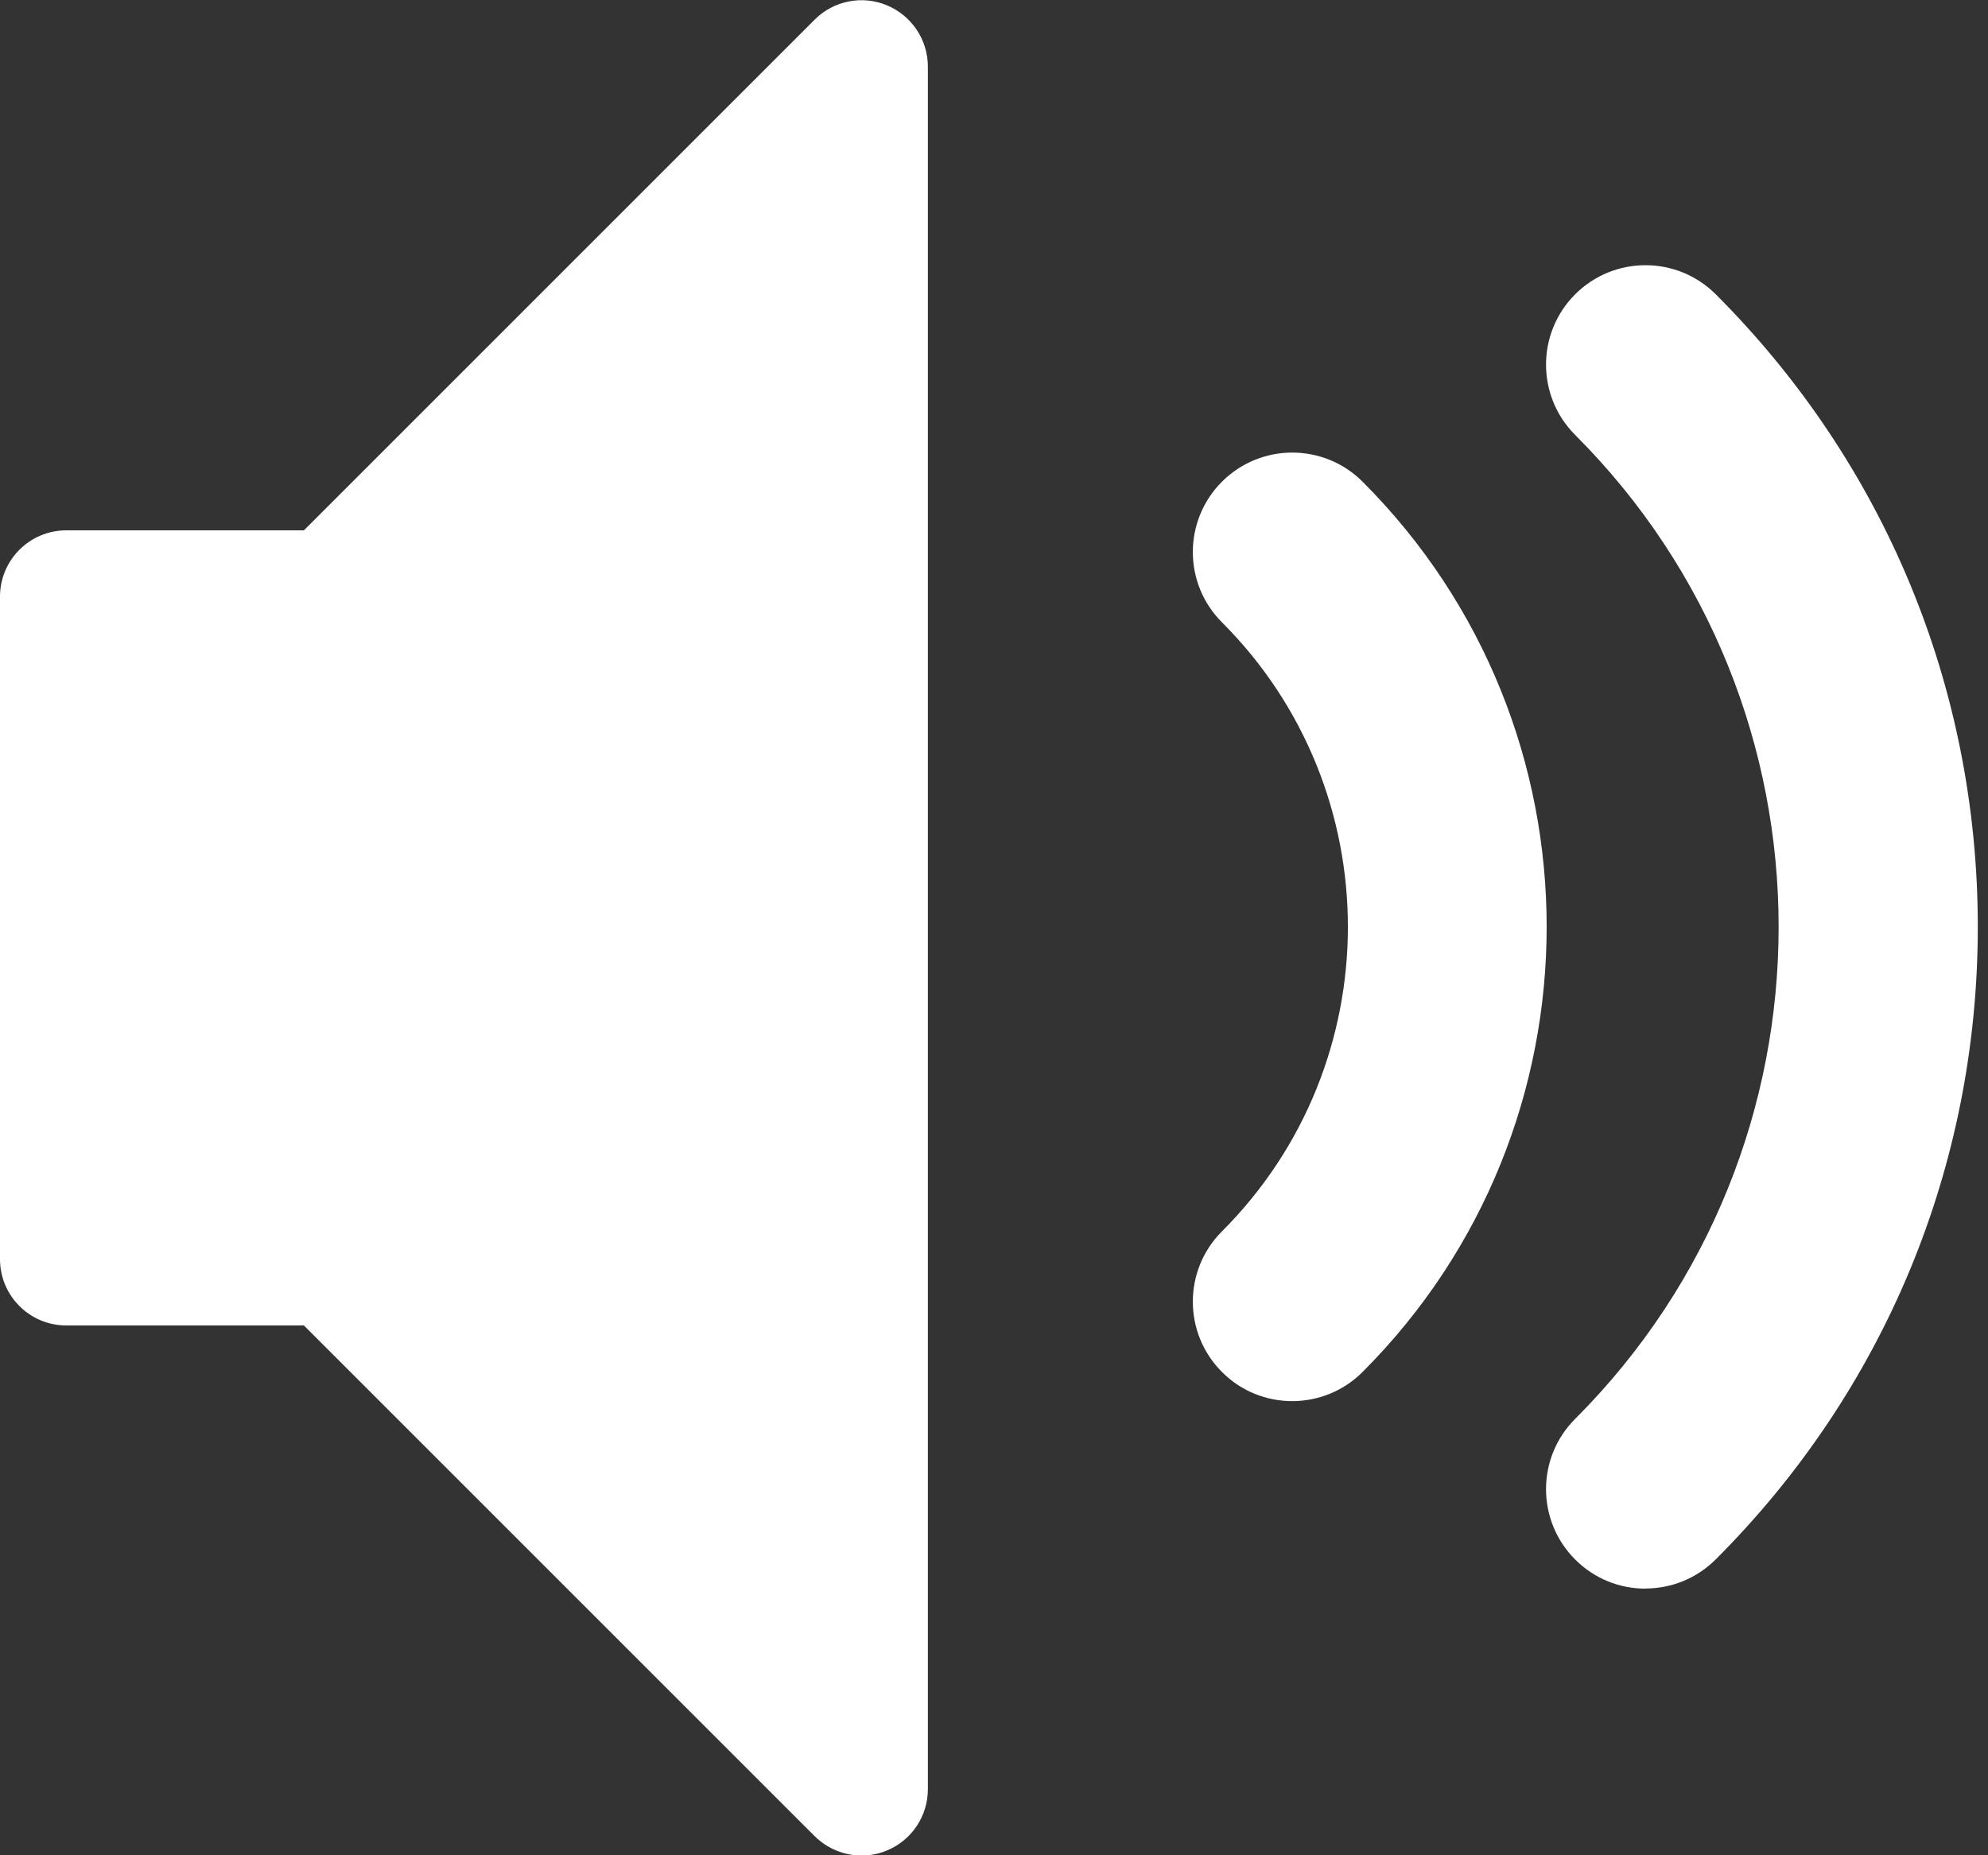
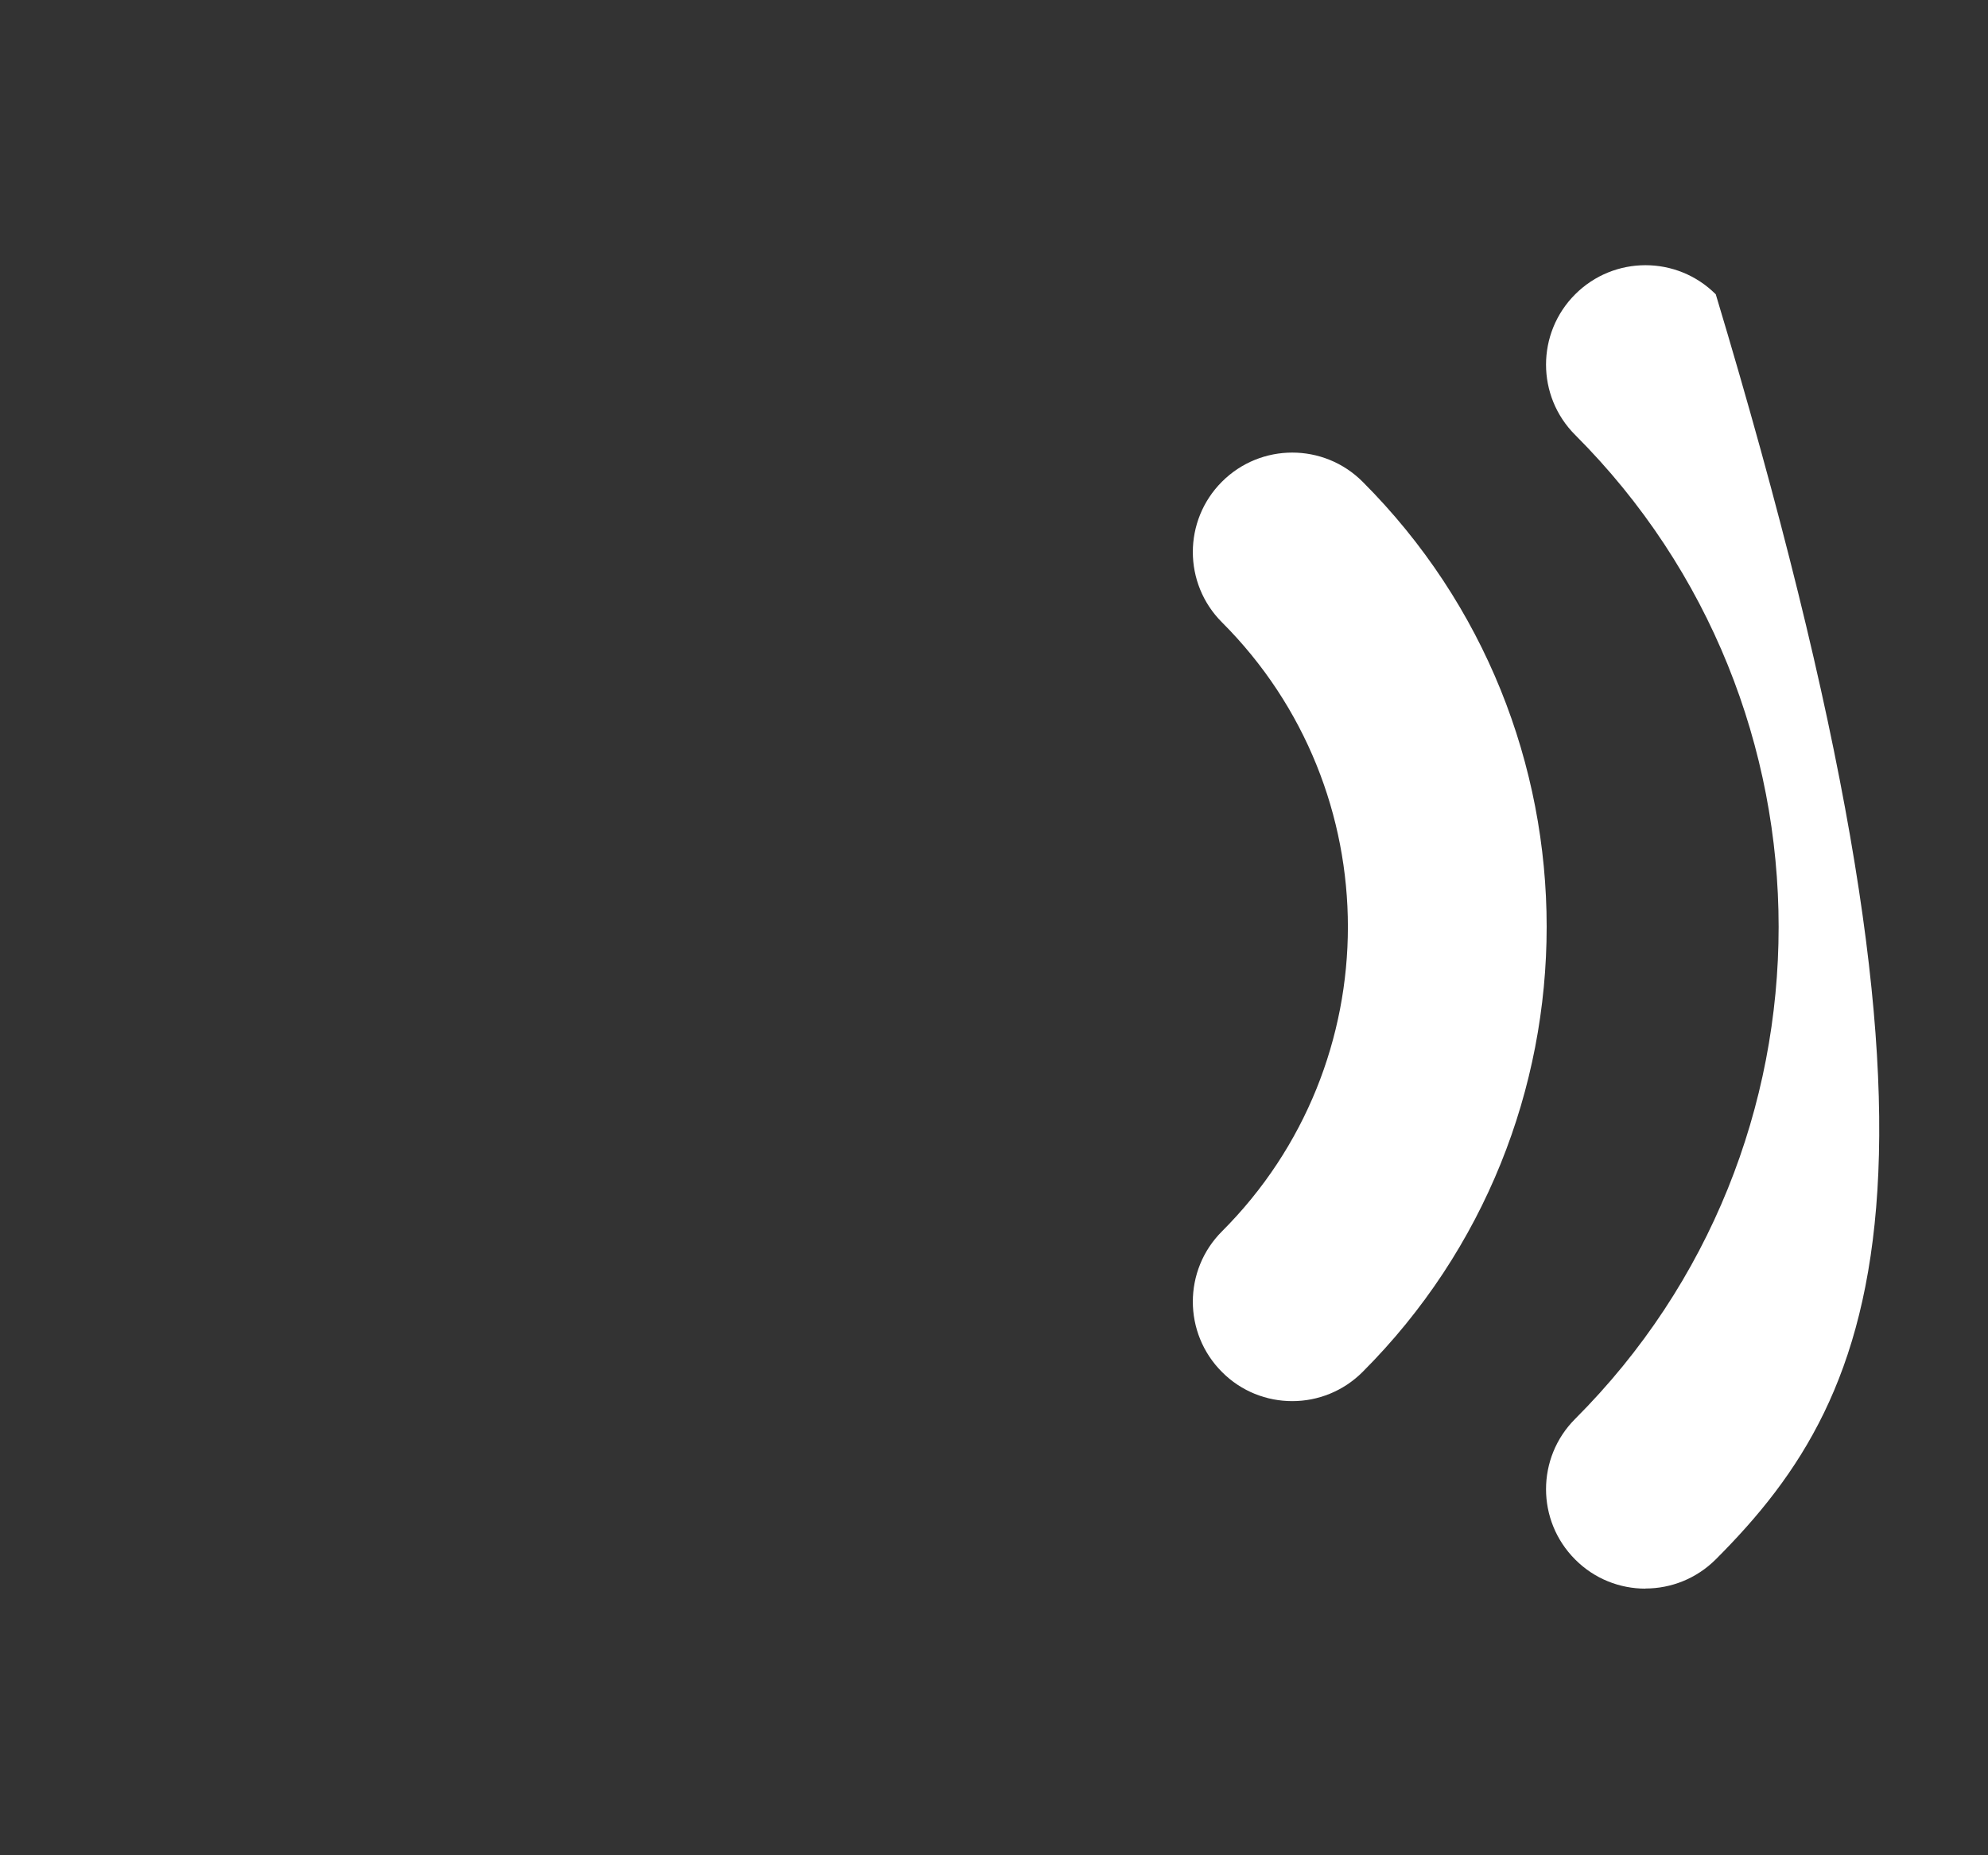
<svg xmlns="http://www.w3.org/2000/svg" width="15px" height="14px" viewBox="0 0 15 14" version="1.1">
  <rect x="0" y="0" width="15" height="14" fill="#333333" stroke="none" />
  <g id="Page-1" stroke="none" stroke-width="1" fill="none" fill-rule="evenodd" opacity="1">
    <g id="Initial-View" transform="translate(-744, -256)" fill="#FFFFFF">
      <g id="Group-3" transform="translate(744, 256)">
-         <path d="M12.415,11.988 C12.223,11.988 12.031,11.915 11.885,11.768 C11.592,11.475 11.592,11 11.885,10.707 C13.932,8.66 13.932,5.329 11.885,3.282 C11.592,2.989 11.592,2.514 11.885,2.221 C12.178,1.928 12.653,1.928 12.946,2.221 C14.221,3.496 14.923,5.191 14.923,6.994 C14.923,8.797 14.221,10.492 12.946,11.767 C12.8,11.913 12.608,11.987 12.416,11.987 L12.415,11.988 Z M9.75,10.573 C9.558,10.573 9.366,10.5 9.22,10.353 C8.927,10.06 8.927,9.585 9.22,9.292 C10.487,8.025 10.487,5.963 9.22,4.696 C8.927,4.403 8.927,3.928 9.22,3.635 C9.513,3.342 9.988,3.342 10.281,3.635 C12.133,5.487 12.133,8.5 10.281,10.353 C10.135,10.499 9.943,10.573 9.751,10.573 L9.75,10.573 Z" id="Shape" fill-rule="nonzero" />
-         <path d="M6.501,14.002 C6.371,14.002 6.243,13.951 6.147,13.856 L2.293,10.002 L0.5,10.002 C0.224,10.002 1.01696429e-13,9.778 1.01696429e-13,9.502 L1.01696429e-13,4.502 C1.01696429e-13,4.226 0.224,4.002 0.5,4.002 L2.293,4.002 L6.147,0.148 C6.29,0.005 6.505,-0.038 6.692,0.04 C6.879,0.118 7.001,0.3 7.001,0.502 L7.001,13.502 C7.001,13.704 6.879,13.887 6.692,13.964 C6.63,13.99 6.565,14.002 6.501,14.002 Z" id="Path" />
+         <path d="M12.415,11.988 C12.223,11.988 12.031,11.915 11.885,11.768 C11.592,11.475 11.592,11 11.885,10.707 C13.932,8.66 13.932,5.329 11.885,3.282 C11.592,2.989 11.592,2.514 11.885,2.221 C12.178,1.928 12.653,1.928 12.946,2.221 C14.923,8.797 14.221,10.492 12.946,11.767 C12.8,11.913 12.608,11.987 12.416,11.987 L12.415,11.988 Z M9.75,10.573 C9.558,10.573 9.366,10.5 9.22,10.353 C8.927,10.06 8.927,9.585 9.22,9.292 C10.487,8.025 10.487,5.963 9.22,4.696 C8.927,4.403 8.927,3.928 9.22,3.635 C9.513,3.342 9.988,3.342 10.281,3.635 C12.133,5.487 12.133,8.5 10.281,10.353 C10.135,10.499 9.943,10.573 9.751,10.573 L9.75,10.573 Z" id="Shape" fill-rule="nonzero" />
      </g>
    </g>
  </g>
</svg>